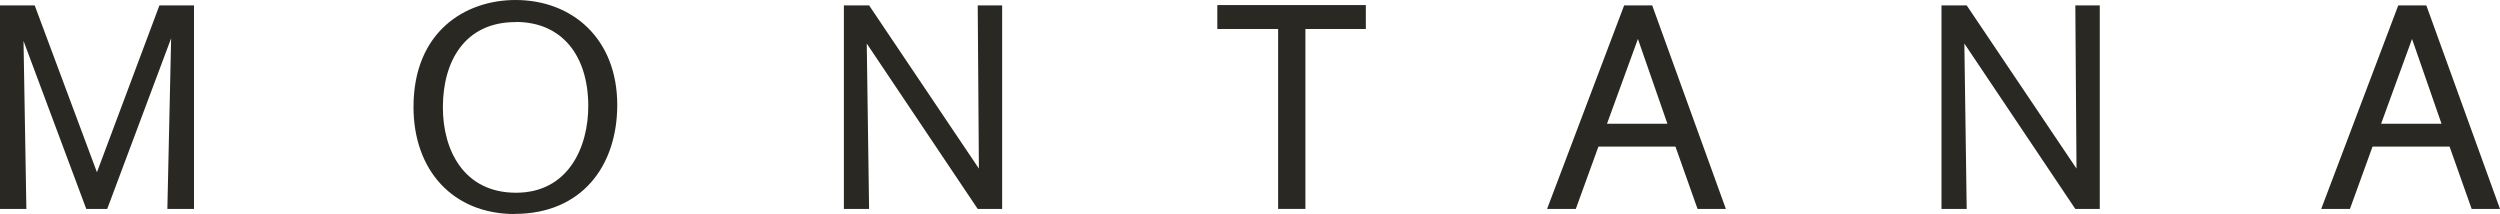
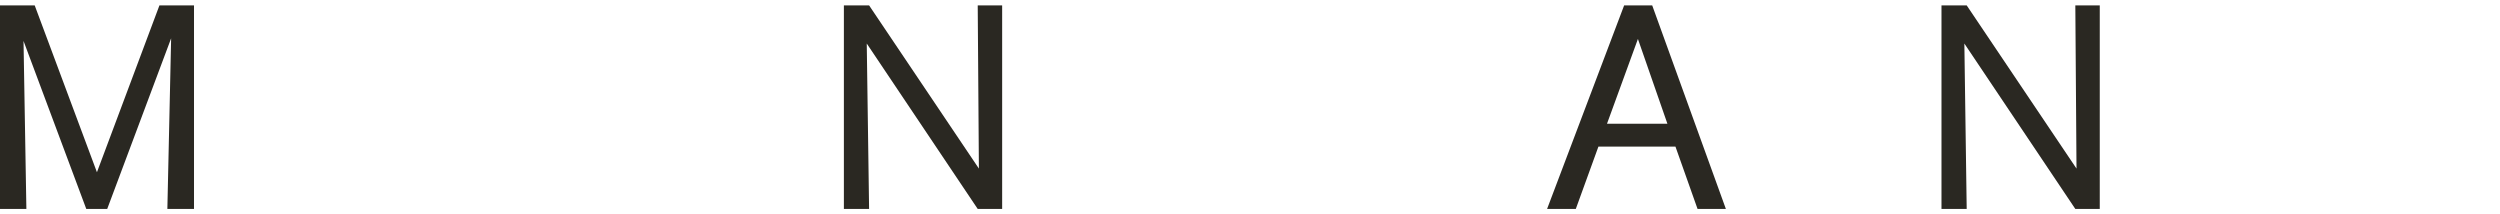
<svg xmlns="http://www.w3.org/2000/svg" width="1668" height="143" viewBox="0 0 1668 143" fill="none">
  <path d="M129.439 3.591V139.417H111.666L114.18 25.56L71.525 139.417H57.567L15.692 27.304L17.599 139.417H0V3.591H23.148L64.676 114.92L106.377 3.591H129.525H129.439Z" fill="#2A2822" />
-   <path d="M343.427 142.8C302.332 142.8 275.89 113.77 275.89 71.4C275.89 21.01 310.482 0 343.947 0C381.833 0 411.83 25.805 411.83 70.005C411.83 110.805 388.075 142.713 343.34 142.713L343.427 142.8ZM344.033 14.733C309.962 14.733 295.483 41.062 295.483 71.662C295.483 100.17 309.441 128.59 344.294 128.59C379.146 128.59 392.67 98.164 392.497 70.267C392.324 37.4 375.244 14.646 344.12 14.646L344.033 14.733Z" fill="#2A2822" />
  <path d="M668.636 3.591V139.417H652.337L578.298 29.048L579.858 139.417H563.039V3.591H579.858L653.117 112.479L652.337 3.591H668.636Z" fill="#2A2822" />
-   <path d="M870.973 19.34V139.386H852.767V19.34H812.193V3.386H911.287V19.34H870.886H870.973Z" fill="#2A2822" />
  <path d="M1117.87 97.832H1066.46L1051.37 139.417H1032.21L1083.63 3.591H1102.35L1151.51 139.417H1132.61L1117.87 97.832ZM1112.5 82.576L1092.82 25.996L1072.18 82.576H1112.58H1112.5Z" fill="#2A2822" />
  <path d="M1400.96 3.591V139.417H1384.66L1310.62 29.048L1312.18 139.417H1295.36V3.591H1312.18L1385.44 112.479L1384.66 3.591H1400.96Z" fill="#2A2822" />
-   <path d="M1634.36 97.832H1582.95L1567.87 139.417H1548.71L1600.12 3.591H1618.84L1668 139.417H1649.1L1634.36 97.832ZM1628.99 82.576L1609.31 25.996L1588.67 82.576H1629.07H1628.99Z" fill="#2A2822" />
</svg>